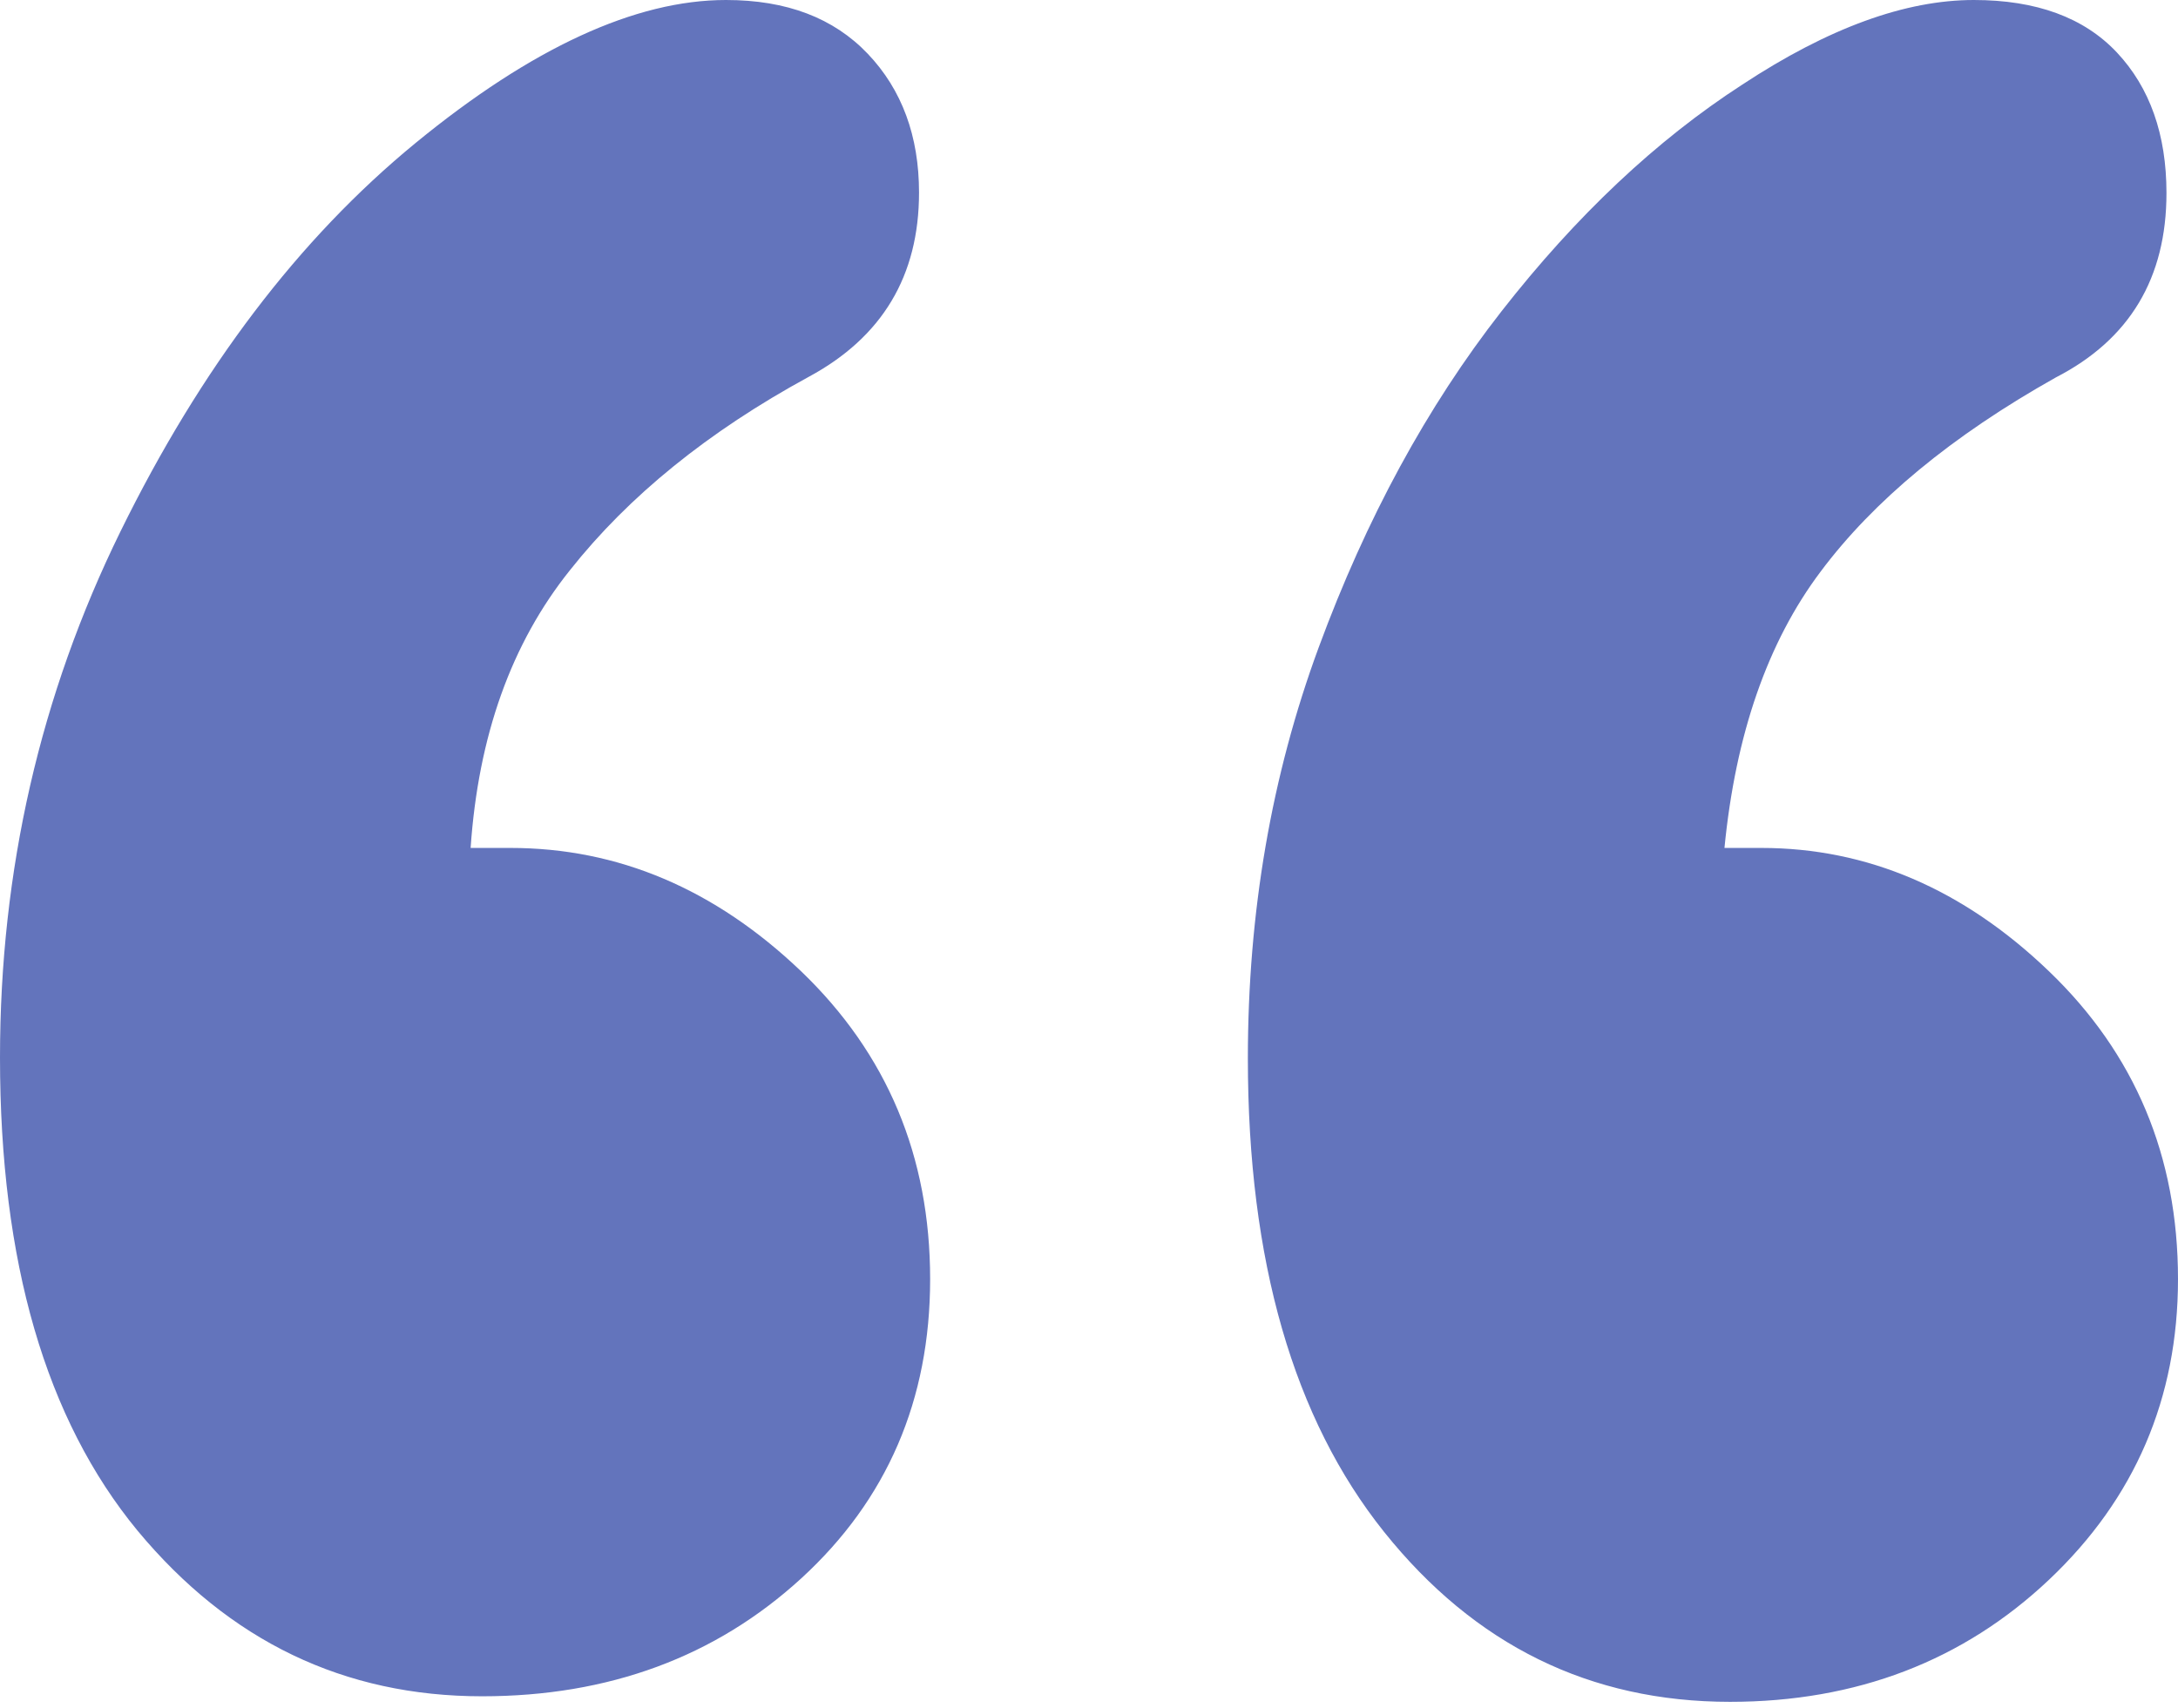
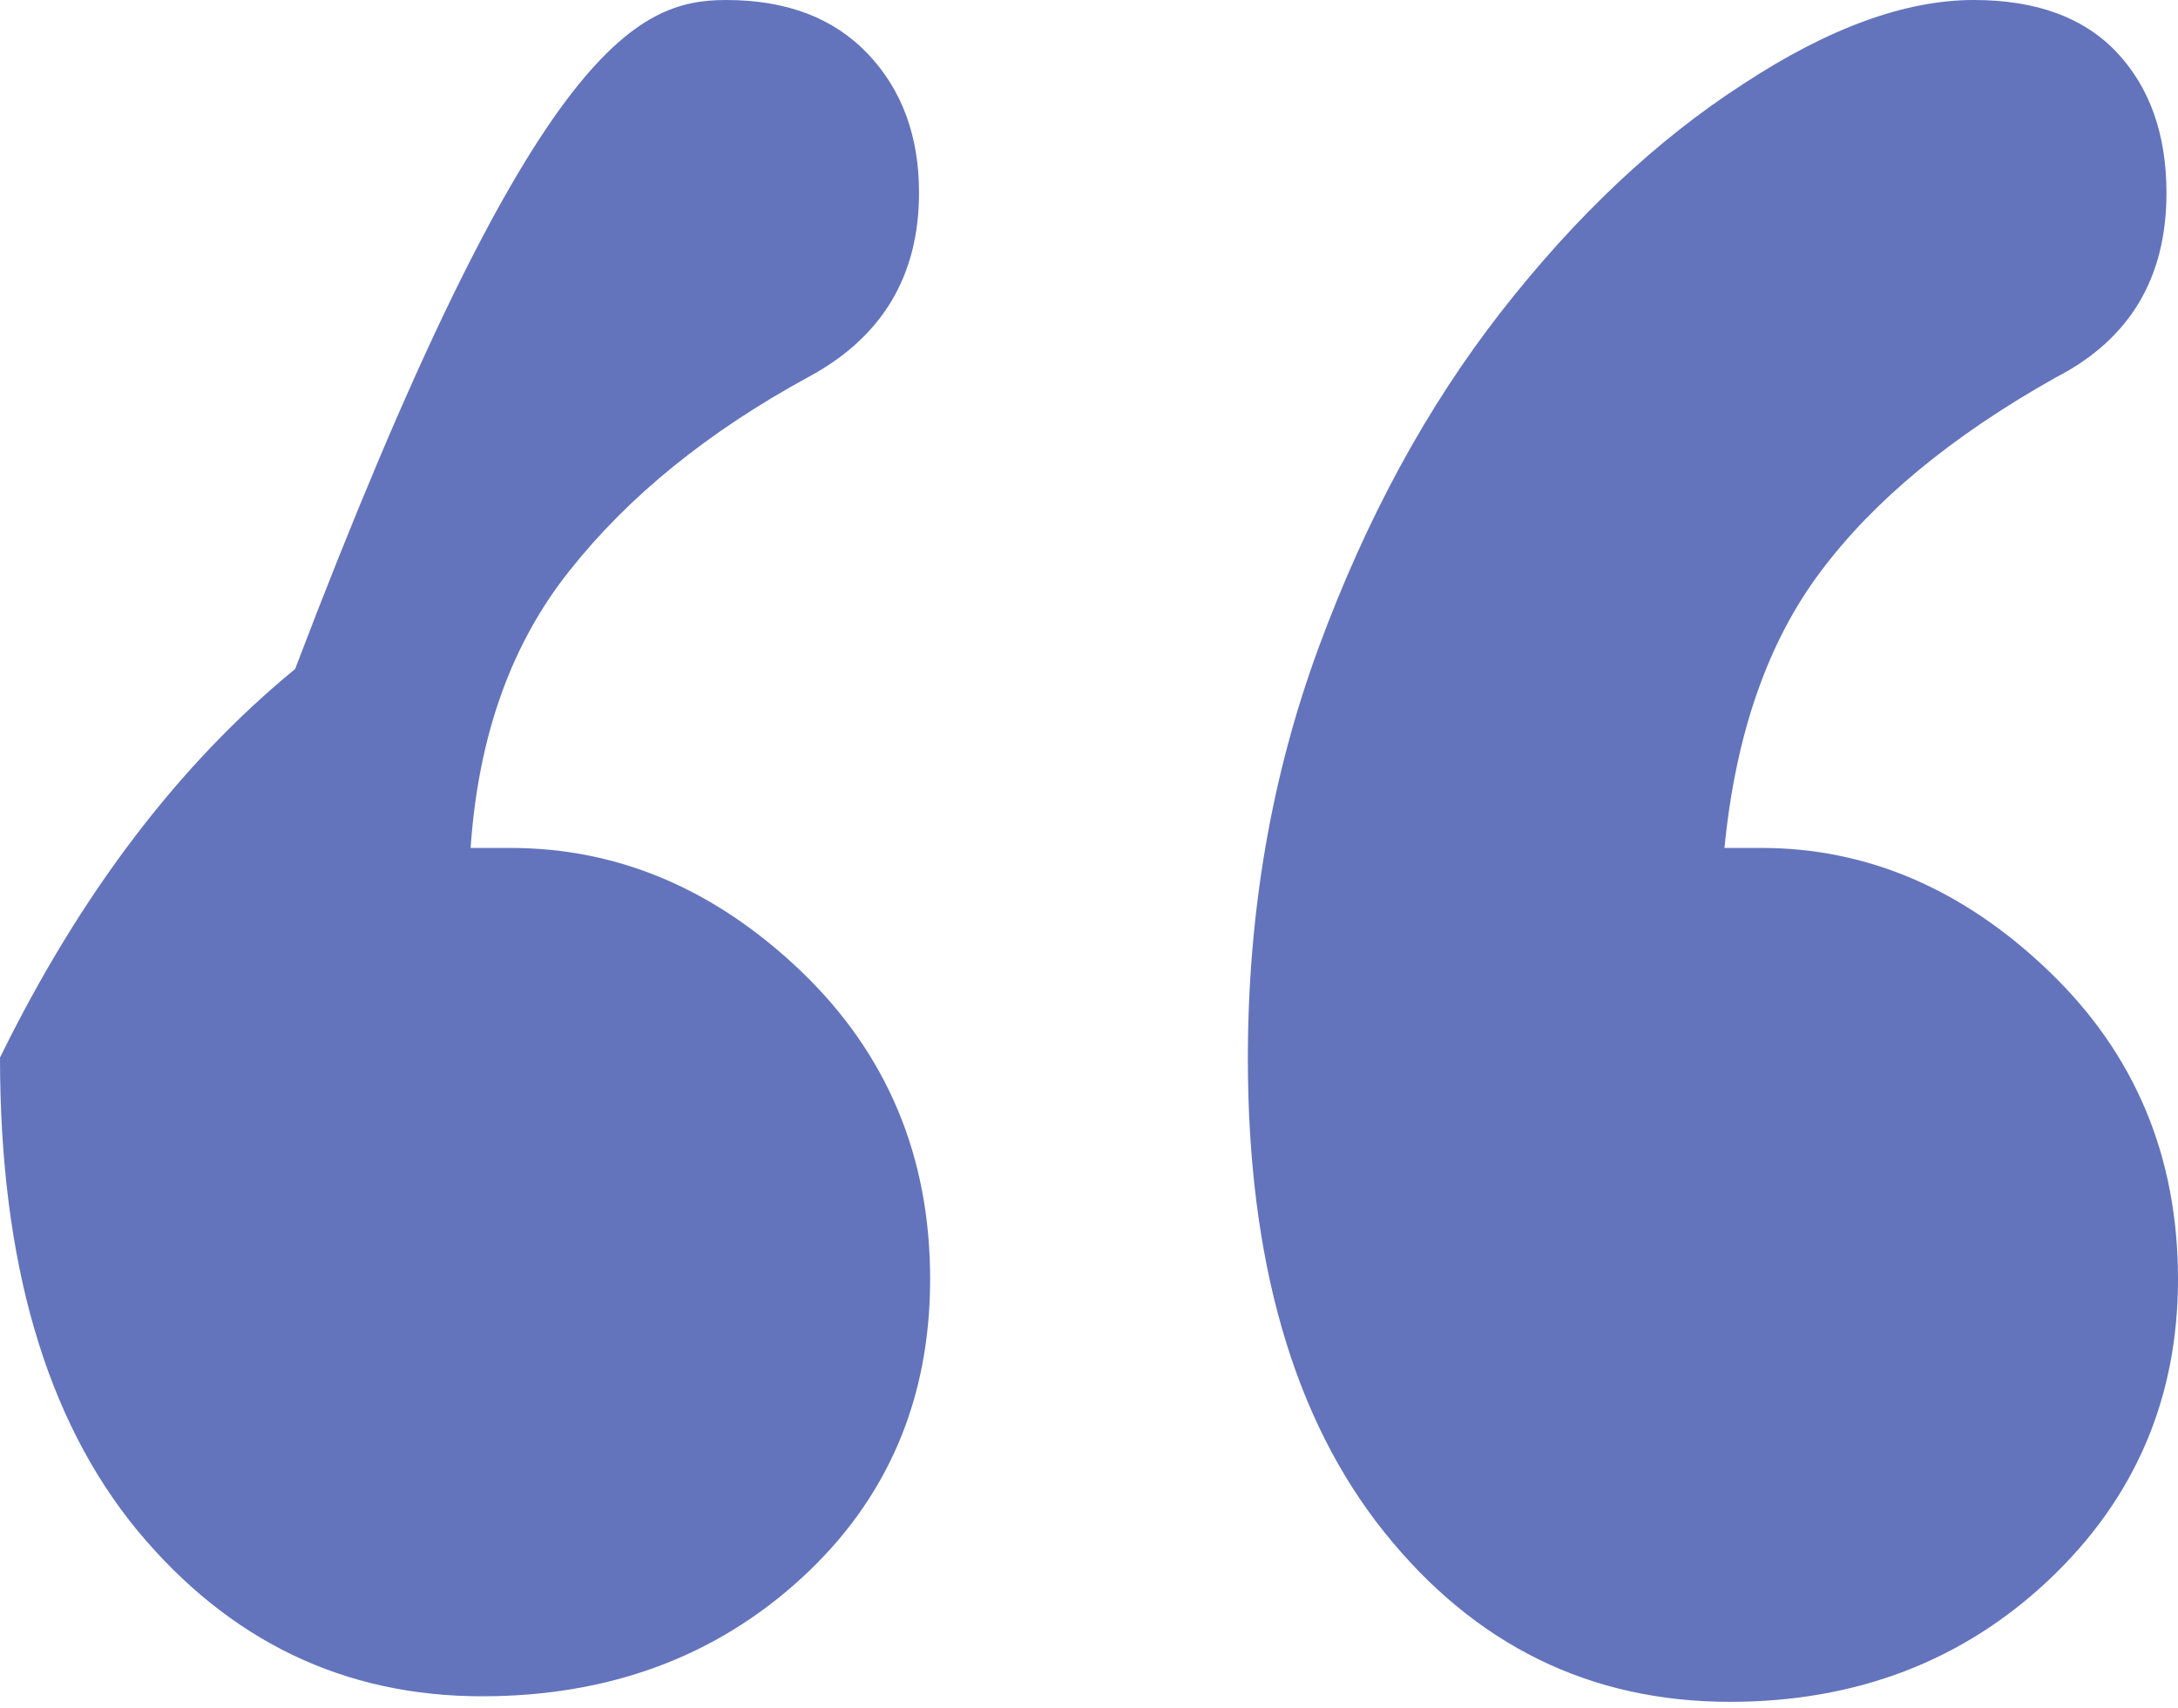
<svg xmlns="http://www.w3.org/2000/svg" version="1.1" id="Layer_1" x="0px" y="0px" viewBox="0 0 51 40" style="enable-background:new 0 0 51 40;" xml:space="preserve">
  <style type="text/css">
	.st0{fill:#6374BC;}
</style>
  <g>
-     <path class="st0" d="M11.02,19.86h0.93c2.52,0,4.79,0.96,6.81,2.89c2.01,1.93,3.02,4.33,3.02,7.21c0,2.83-1.01,5.17-3.02,7.01   c-2.01,1.84-4.51,2.76-7.47,2.76c-3.23,0-5.92-1.29-8.07-3.88C1.07,33.24,0,29.55,0,24.77c0-4.38,0.94-8.49,2.82-12.32   c1.88-3.83,4.18-6.86,6.91-9.1C12.45,1.12,14.88,0,17,0c1.42,0,2.52,0.42,3.32,1.26c0.8,0.84,1.2,1.93,1.2,3.25   c0,1.95-0.86,3.39-2.59,4.32c-2.35,1.28-4.21,2.79-5.58,4.52C11.97,15.07,11.2,17.24,11.02,19.86z M40.38,19.86h0.86   c2.48,0,4.73,0.96,6.74,2.89c2.01,1.93,3.02,4.33,3.02,7.21c0,2.79-1.01,5.14-3.02,7.04c-2.01,1.9-4.51,2.86-7.47,2.86   c-3.28,0-5.98-1.33-8.1-3.98s-3.19-6.35-3.19-11.09c0-3.41,0.55-6.62,1.66-9.63c1.11-3.01,2.53-5.63,4.28-7.87   c1.75-2.24,3.63-4.01,5.64-5.31C42.82,0.65,44.62,0,46.22,0c1.46,0,2.58,0.41,3.35,1.23c0.77,0.82,1.16,1.92,1.16,3.29   c0,1.99-0.86,3.43-2.59,4.32c-2.44,1.37-4.27,2.89-5.51,4.55C41.39,15.04,40.64,17.2,40.38,19.86z" />
+     <path class="st0" d="M11.02,19.86h0.93c2.52,0,4.79,0.96,6.81,2.89c2.01,1.93,3.02,4.33,3.02,7.21c0,2.83-1.01,5.17-3.02,7.01   c-2.01,1.84-4.51,2.76-7.47,2.76c-3.23,0-5.92-1.29-8.07-3.88C1.07,33.24,0,29.55,0,24.77c1.88-3.83,4.18-6.86,6.91-9.1C12.45,1.12,14.88,0,17,0c1.42,0,2.52,0.42,3.32,1.26c0.8,0.84,1.2,1.93,1.2,3.25   c0,1.95-0.86,3.39-2.59,4.32c-2.35,1.28-4.21,2.79-5.58,4.52C11.97,15.07,11.2,17.24,11.02,19.86z M40.38,19.86h0.86   c2.48,0,4.73,0.96,6.74,2.89c2.01,1.93,3.02,4.33,3.02,7.21c0,2.79-1.01,5.14-3.02,7.04c-2.01,1.9-4.51,2.86-7.47,2.86   c-3.28,0-5.98-1.33-8.1-3.98s-3.19-6.35-3.19-11.09c0-3.41,0.55-6.62,1.66-9.63c1.11-3.01,2.53-5.63,4.28-7.87   c1.75-2.24,3.63-4.01,5.64-5.31C42.82,0.65,44.62,0,46.22,0c1.46,0,2.58,0.41,3.35,1.23c0.77,0.82,1.16,1.92,1.16,3.29   c0,1.99-0.86,3.43-2.59,4.32c-2.44,1.37-4.27,2.89-5.51,4.55C41.39,15.04,40.64,17.2,40.38,19.86z" />
  </g>
</svg>